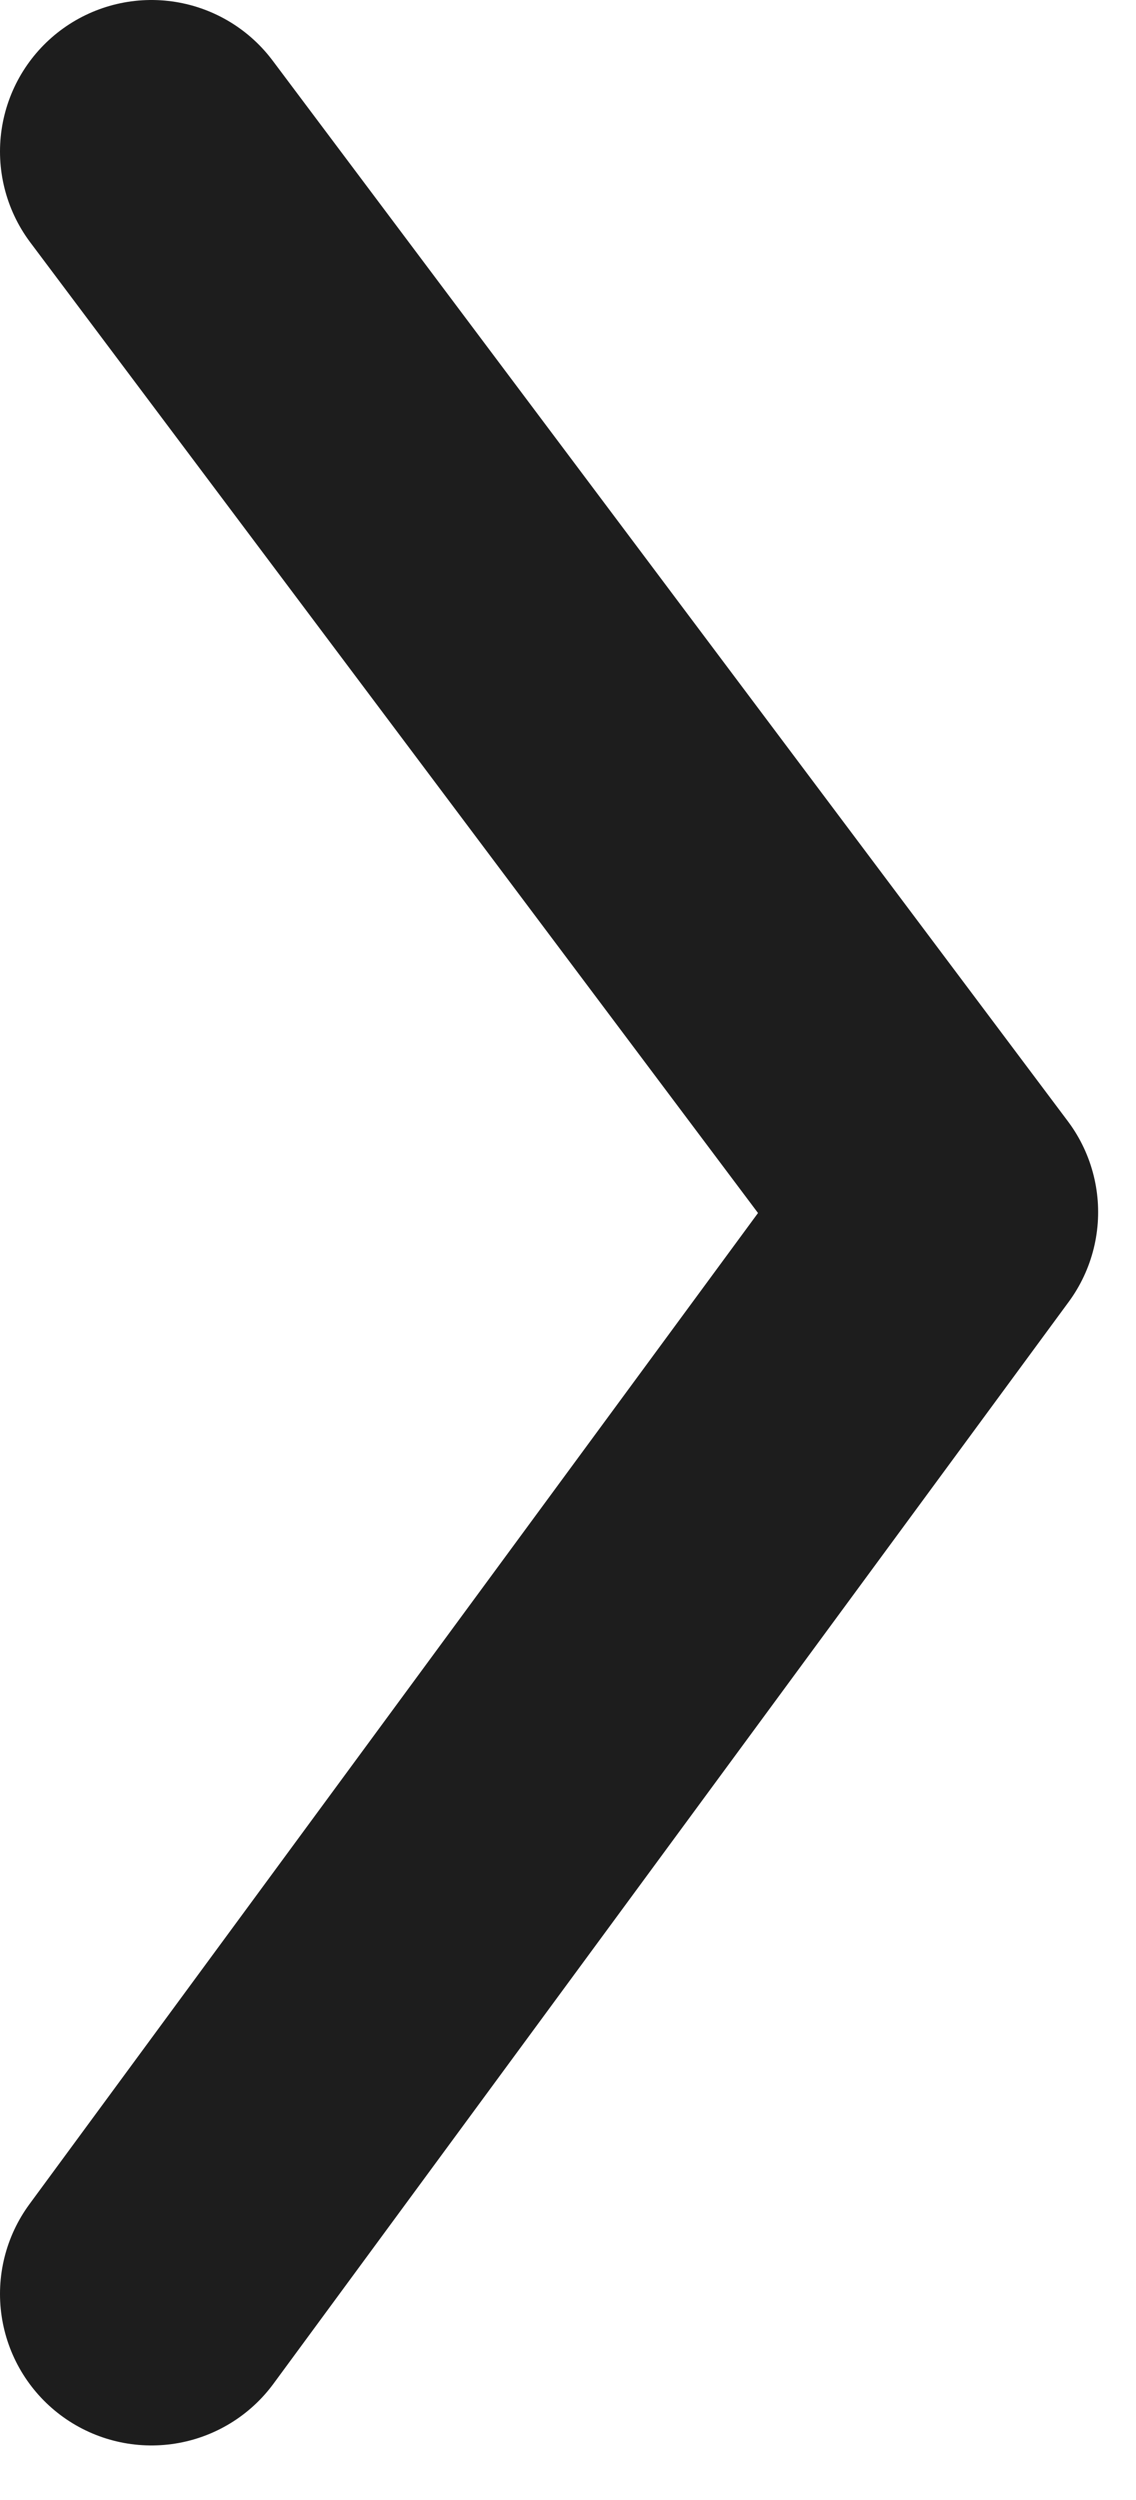
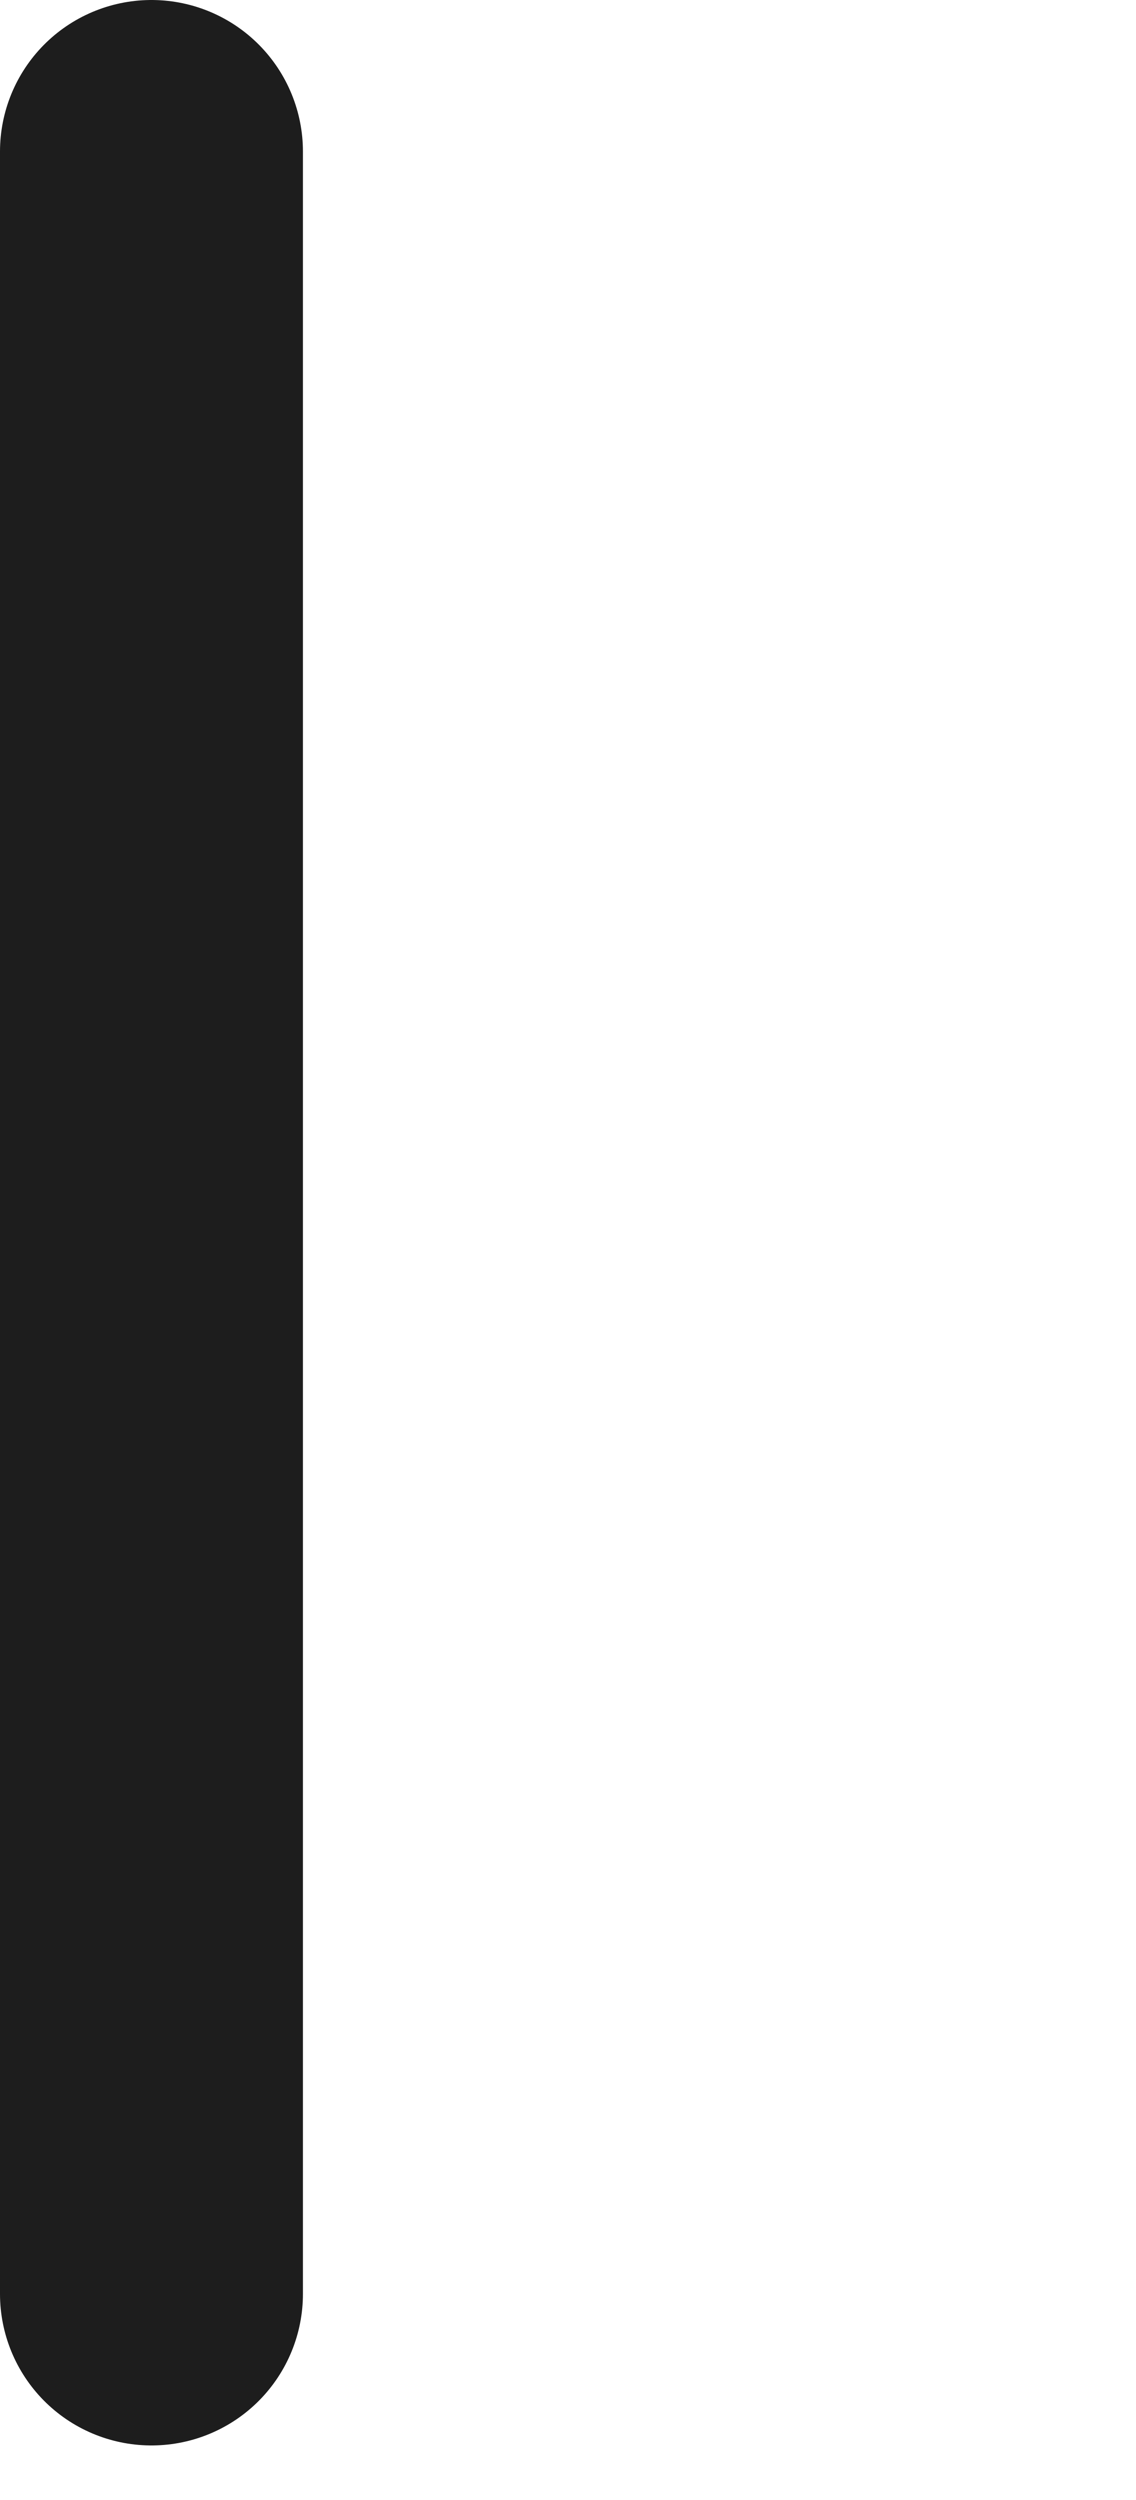
<svg xmlns="http://www.w3.org/2000/svg" width="15" height="33" viewBox="0 0 15 33" fill="none">
-   <path d="M2 2L12.5 16L2 30.28" stroke="#1D1D1D" stroke-width="4" stroke-linecap="round" stroke-linejoin="round" />
+   <path d="M2 2L2 30.28" stroke="#1D1D1D" stroke-width="4" stroke-linecap="round" stroke-linejoin="round" />
</svg>